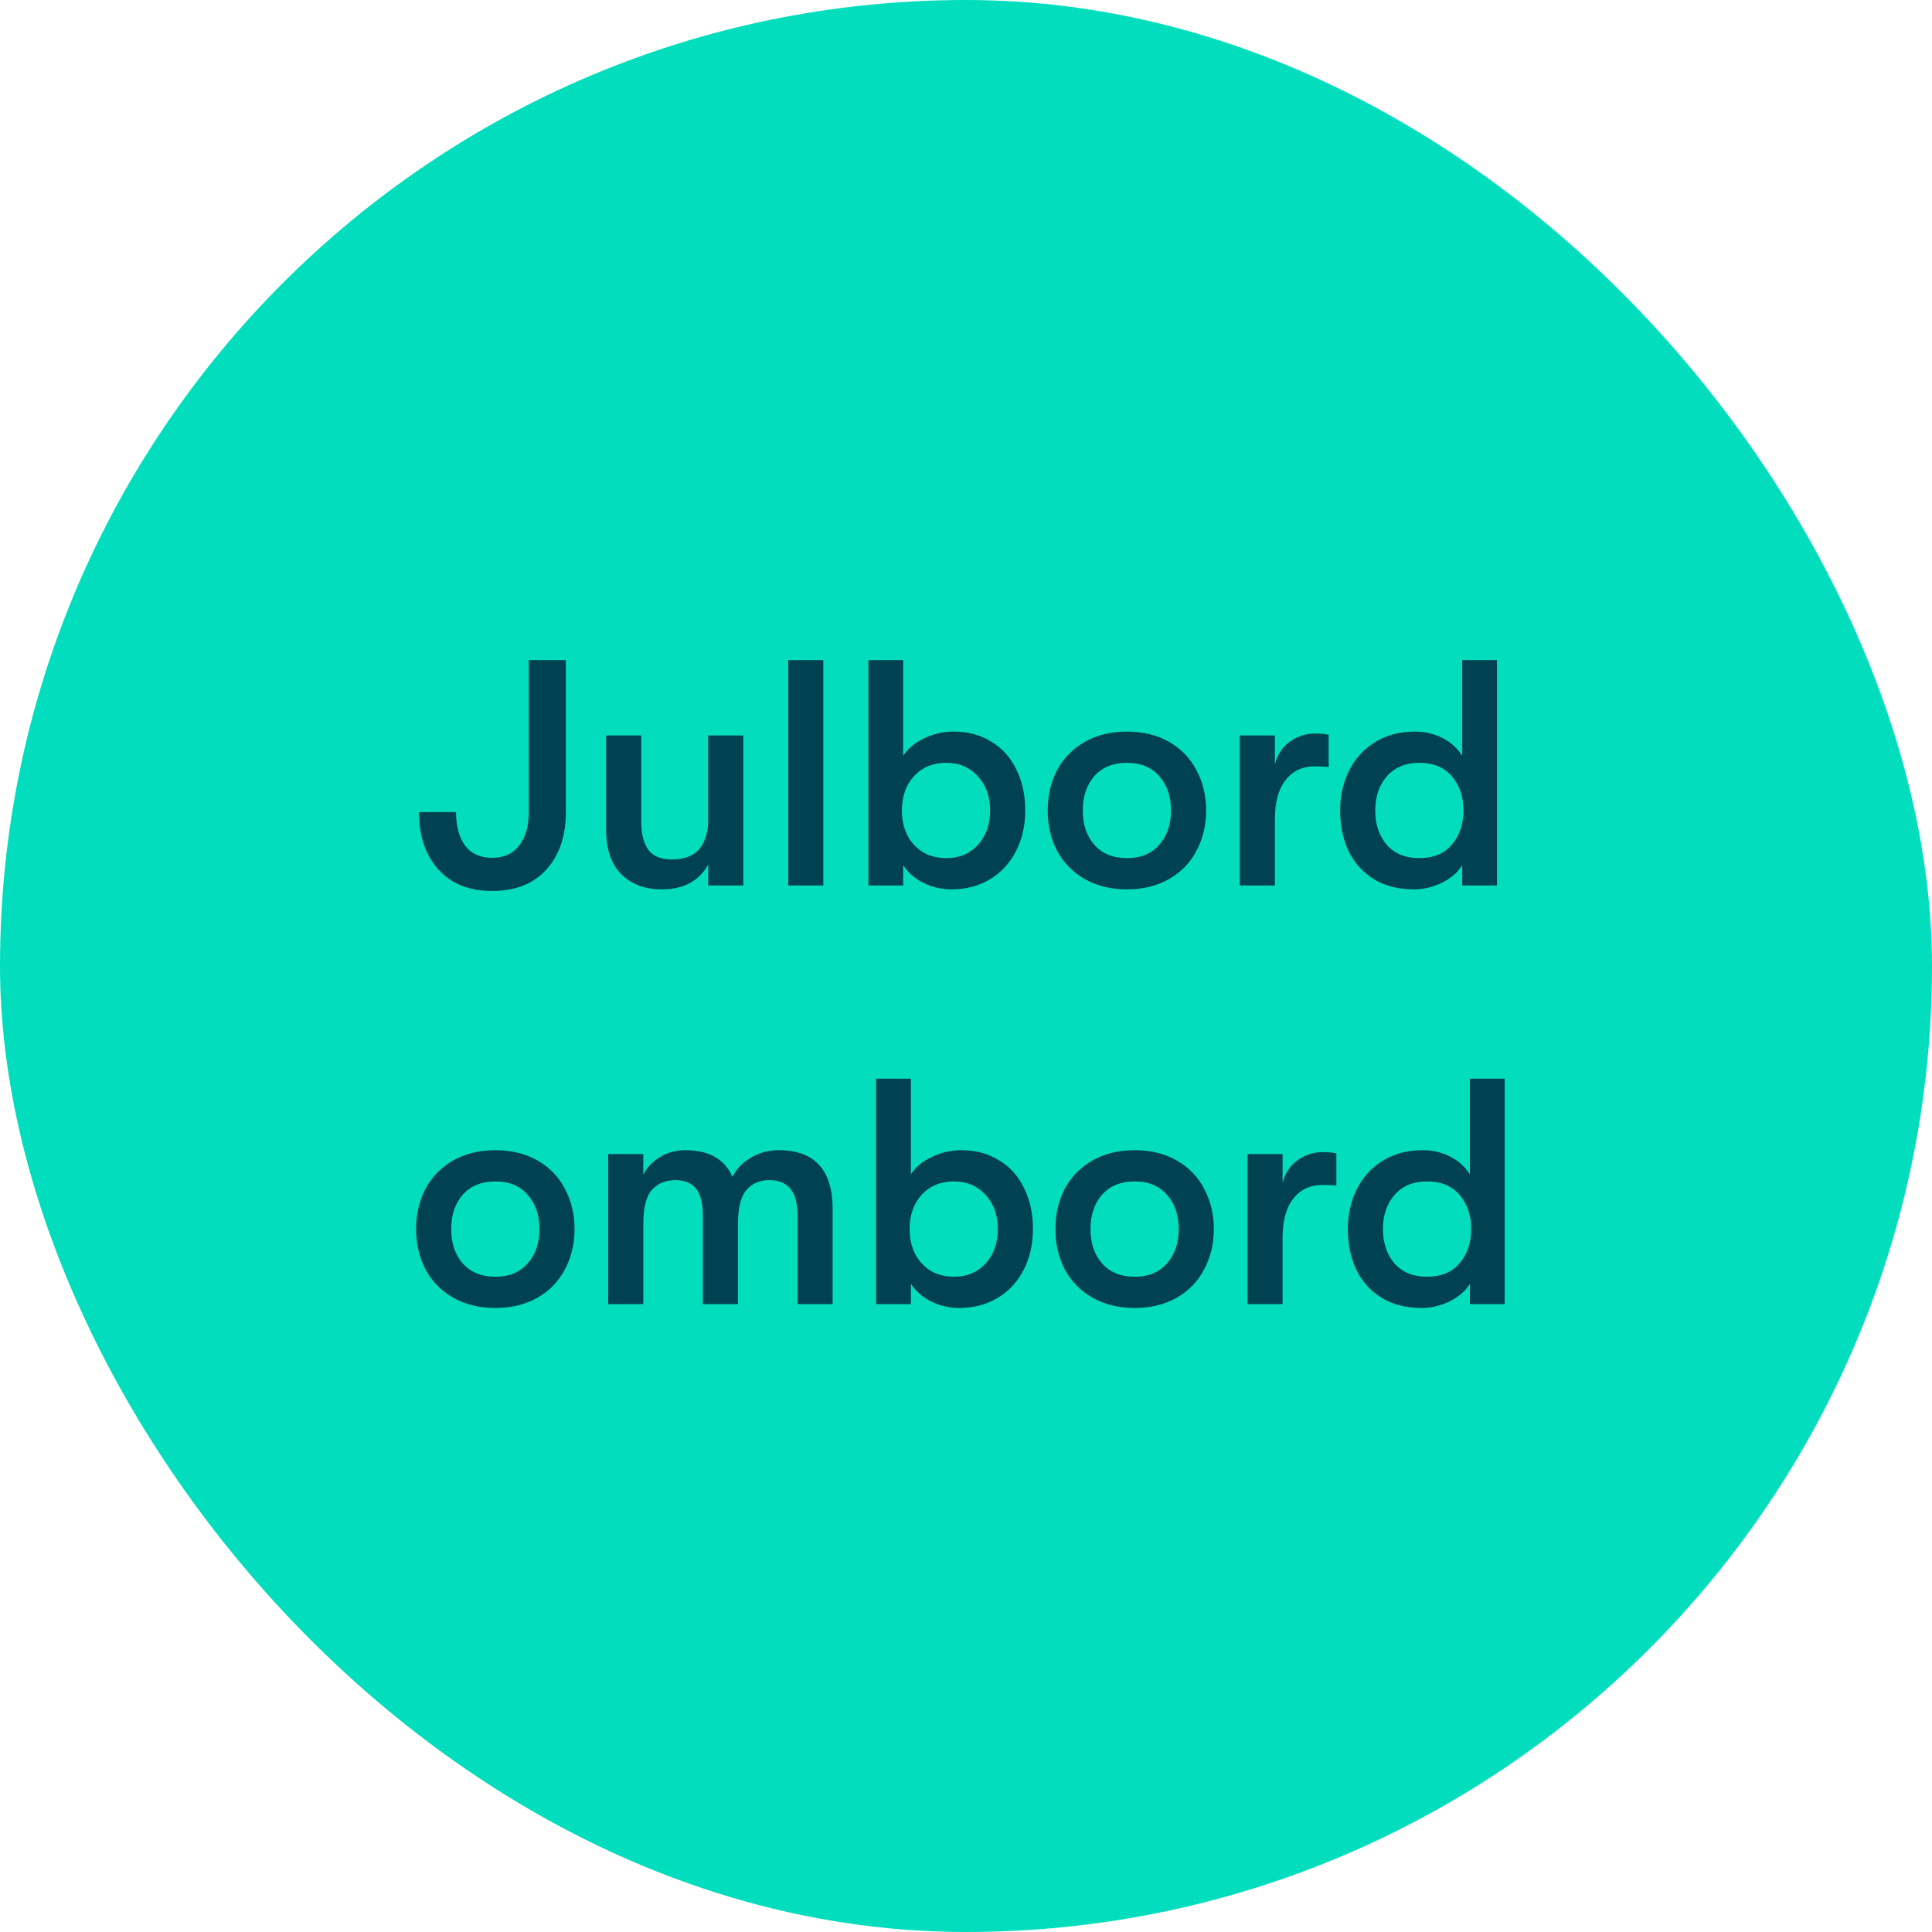
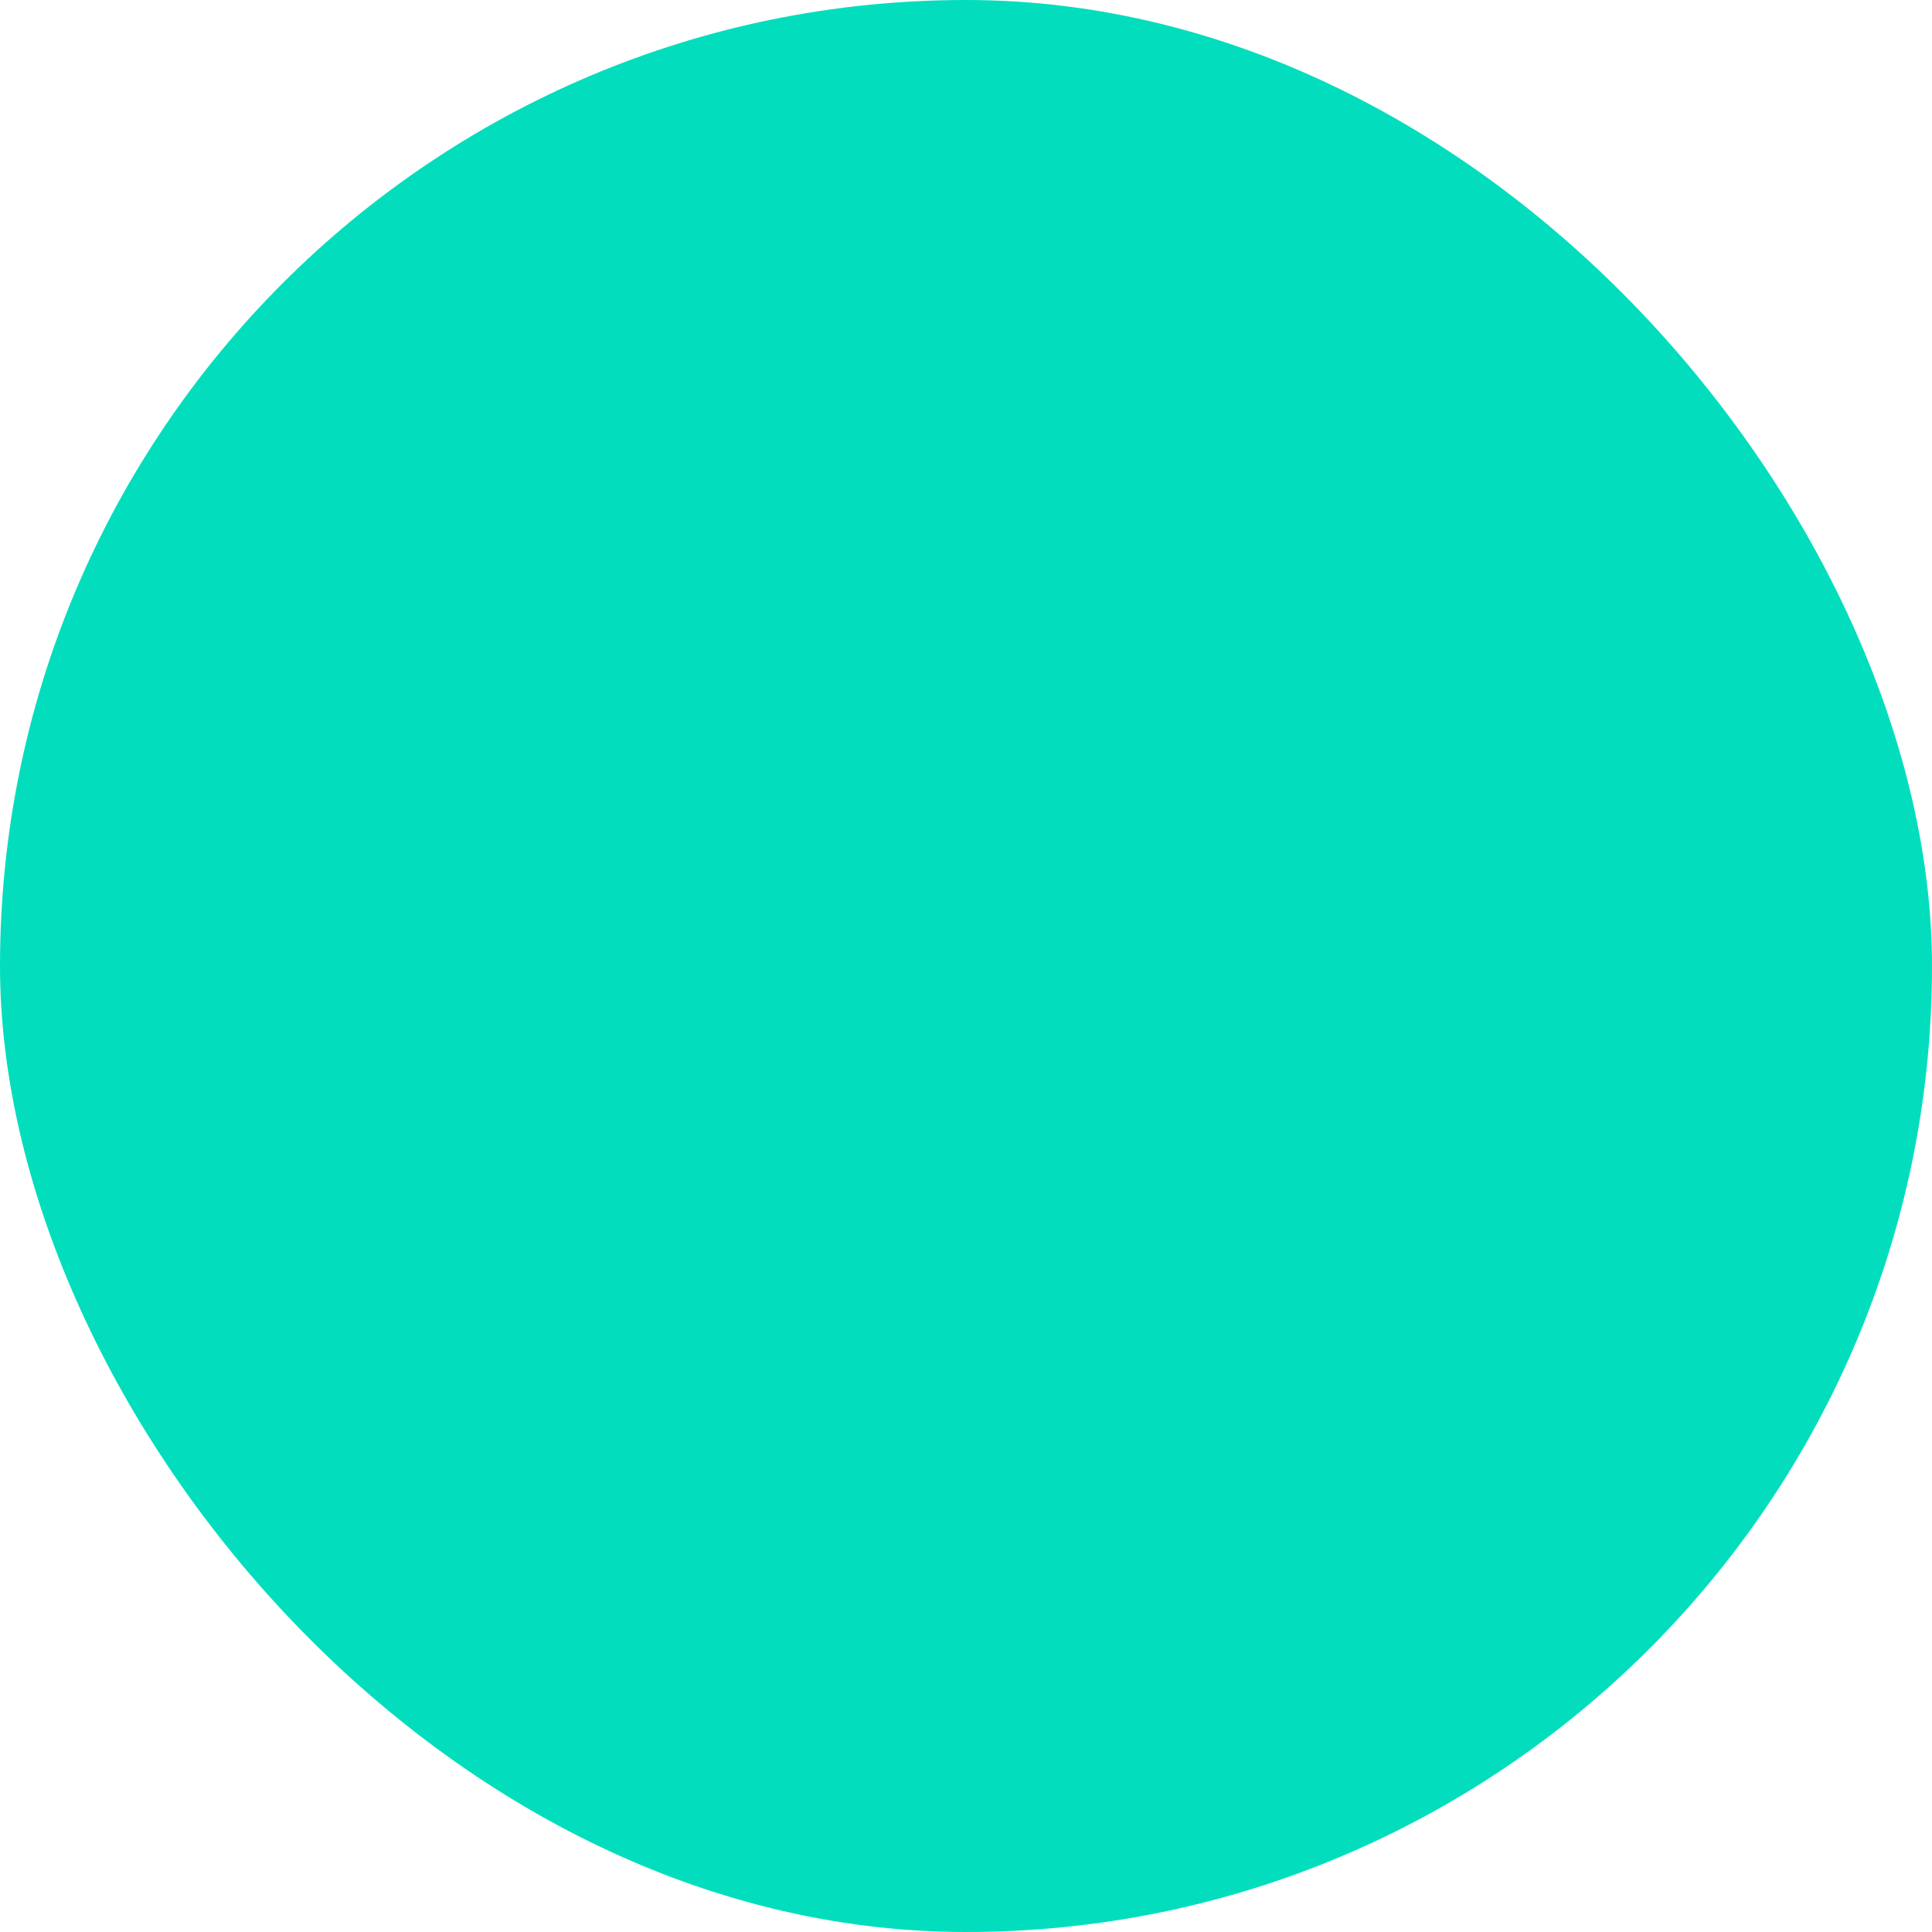
<svg xmlns="http://www.w3.org/2000/svg" width="120" height="120" viewBox="0 0 120 120" fill="none">
  <rect width="120" height="120" rx="60" fill="#02DEBD" />
-   <path d="M30.565 55.34C29.138 55.34 28.025 54.893 27.225 54C26.425 53.107 26.025 51.92 26.025 50.44H28.325C28.325 51.307 28.512 52 28.885 52.52C29.272 53.027 29.832 53.28 30.565 53.28C31.298 53.28 31.858 53.027 32.245 52.52C32.645 52 32.845 51.313 32.845 50.46V41H35.145V50.46C35.145 51.94 34.738 53.127 33.925 54.02C33.125 54.9 32.005 55.34 30.565 55.34ZM41.108 55.24C40.054 55.24 39.214 54.927 38.588 54.3C37.961 53.673 37.648 52.753 37.648 51.54V45.68H39.828V51C39.828 51.787 39.974 52.38 40.268 52.78C40.561 53.18 41.048 53.38 41.728 53.38C42.514 53.38 43.088 53.16 43.448 52.72C43.808 52.267 43.988 51.673 43.988 50.94V45.68H46.168V55H43.988V53.7C43.414 54.727 42.454 55.24 41.108 55.24ZM48.959 41H51.139V55H48.959V41ZM59.239 45.44C60.119 45.44 60.892 45.647 61.559 46.06C62.239 46.46 62.759 47.033 63.119 47.78C63.492 48.513 63.679 49.367 63.679 50.34C63.679 51.287 63.486 52.133 63.099 52.88C62.712 53.627 62.172 54.207 61.479 54.62C60.786 55.033 59.992 55.24 59.099 55.24C58.486 55.24 57.906 55.107 57.359 54.84C56.812 54.56 56.392 54.193 56.099 53.74V55H53.939V41H56.099V46.94C56.392 46.487 56.826 46.127 57.399 45.86C57.972 45.58 58.586 45.44 59.239 45.44ZM58.779 53.3C59.579 53.3 60.232 53.027 60.739 52.48C61.246 51.92 61.499 51.207 61.499 50.34C61.499 49.473 61.246 48.767 60.739 48.22C60.232 47.66 59.579 47.38 58.779 47.38C57.952 47.38 57.286 47.653 56.779 48.2C56.272 48.747 56.019 49.46 56.019 50.34C56.019 51.22 56.272 51.933 56.779 52.48C57.286 53.027 57.952 53.3 58.779 53.3ZM69.995 55.24C68.995 55.24 68.122 55.027 67.375 54.6C66.628 54.173 66.055 53.587 65.655 52.84C65.268 52.093 65.075 51.26 65.075 50.34C65.075 49.42 65.268 48.587 65.655 47.84C66.055 47.093 66.628 46.507 67.375 46.08C68.122 45.653 68.995 45.44 69.995 45.44C70.995 45.44 71.868 45.653 72.615 46.08C73.362 46.507 73.928 47.093 74.315 47.84C74.715 48.587 74.915 49.42 74.915 50.34C74.915 51.26 74.715 52.093 74.315 52.84C73.928 53.587 73.362 54.173 72.615 54.6C71.868 55.027 70.995 55.24 69.995 55.24ZM69.995 53.3C70.848 53.3 71.515 53.027 71.995 52.48C72.488 51.933 72.735 51.22 72.735 50.34C72.735 49.46 72.488 48.747 71.995 48.2C71.515 47.653 70.848 47.38 69.995 47.38C69.142 47.38 68.468 47.653 67.975 48.2C67.495 48.747 67.255 49.46 67.255 50.34C67.255 51.22 67.495 51.933 67.975 52.48C68.468 53.027 69.142 53.3 69.995 53.3ZM77.005 45.68H79.186V47.48C79.346 46.853 79.659 46.38 80.126 46.06C80.592 45.727 81.106 45.56 81.665 45.56C82.025 45.56 82.312 45.587 82.525 45.64V47.64C82.299 47.613 82.012 47.6 81.665 47.6C80.892 47.6 80.285 47.887 79.846 48.46C79.406 49.02 79.186 49.827 79.186 50.88V55H77.005V45.68ZM92.979 41V55H90.819V53.74C90.539 54.193 90.112 54.56 89.539 54.84C88.979 55.107 88.406 55.24 87.819 55.24C86.846 55.24 86.012 55.027 85.319 54.6C84.639 54.173 84.119 53.593 83.759 52.86C83.412 52.113 83.239 51.273 83.239 50.34C83.239 49.42 83.426 48.593 83.799 47.86C84.172 47.113 84.706 46.527 85.399 46.1C86.106 45.66 86.932 45.44 87.879 45.44C88.506 45.44 89.079 45.573 89.599 45.84C90.119 46.107 90.526 46.473 90.819 46.94V41H92.979ZM88.139 53.3C89.032 53.3 89.712 53.02 90.179 52.46C90.659 51.9 90.899 51.193 90.899 50.34C90.899 49.487 90.659 48.78 90.179 48.22C89.712 47.66 89.032 47.38 88.139 47.38C87.299 47.38 86.632 47.66 86.139 48.22C85.659 48.767 85.419 49.473 85.419 50.34C85.419 51.207 85.659 51.92 86.139 52.48C86.632 53.027 87.299 53.3 88.139 53.3ZM30.767 81.24C29.767 81.24 28.893 81.027 28.146 80.6C27.4 80.173 26.826 79.587 26.427 78.84C26.04 78.093 25.846 77.26 25.846 76.34C25.846 75.42 26.04 74.587 26.427 73.84C26.826 73.093 27.4 72.507 28.146 72.08C28.893 71.653 29.767 71.44 30.767 71.44C31.767 71.44 32.64 71.653 33.386 72.08C34.133 72.507 34.7 73.093 35.087 73.84C35.486 74.587 35.687 75.42 35.687 76.34C35.687 77.26 35.486 78.093 35.087 78.84C34.7 79.587 34.133 80.173 33.386 80.6C32.64 81.027 31.767 81.24 30.767 81.24ZM30.767 79.3C31.62 79.3 32.286 79.027 32.767 78.48C33.26 77.933 33.507 77.22 33.507 76.34C33.507 75.46 33.26 74.747 32.767 74.2C32.286 73.653 31.62 73.38 30.767 73.38C29.913 73.38 29.24 73.653 28.747 74.2C28.267 74.747 28.026 75.46 28.026 76.34C28.026 77.22 28.267 77.933 28.747 78.48C29.24 79.027 29.913 79.3 30.767 79.3ZM37.777 71.68H39.957V72.98C40.17 72.527 40.51 72.16 40.977 71.88C41.444 71.587 41.97 71.44 42.557 71.44C44.037 71.44 45.017 71.993 45.497 73.1C45.724 72.62 46.097 72.227 46.617 71.92C47.137 71.6 47.717 71.44 48.357 71.44C50.597 71.44 51.717 72.66 51.717 75.1V81H49.537V75.52C49.537 74.76 49.39 74.2 49.097 73.84C48.804 73.48 48.37 73.3 47.797 73.3C47.184 73.3 46.704 73.507 46.357 73.92C46.01 74.32 45.837 75.033 45.837 76.06V81H43.657V75.5C43.657 74.74 43.517 74.187 43.237 73.84C42.957 73.48 42.53 73.3 41.957 73.3C41.33 73.3 40.837 73.507 40.477 73.92C40.13 74.32 39.957 75.033 39.957 76.06V81H37.777V71.68ZM59.718 71.44C60.598 71.44 61.371 71.647 62.038 72.06C62.718 72.46 63.238 73.033 63.598 73.78C63.971 74.513 64.158 75.367 64.158 76.34C64.158 77.287 63.964 78.133 63.578 78.88C63.191 79.627 62.651 80.207 61.958 80.62C61.264 81.033 60.471 81.24 59.578 81.24C58.964 81.24 58.384 81.107 57.838 80.84C57.291 80.56 56.871 80.193 56.578 79.74V81H54.418V67H56.578V72.94C56.871 72.487 57.304 72.127 57.878 71.86C58.451 71.58 59.064 71.44 59.718 71.44ZM59.258 79.3C60.058 79.3 60.711 79.027 61.218 78.48C61.724 77.92 61.978 77.207 61.978 76.34C61.978 75.473 61.724 74.767 61.218 74.22C60.711 73.66 60.058 73.38 59.258 73.38C58.431 73.38 57.764 73.653 57.258 74.2C56.751 74.747 56.498 75.46 56.498 76.34C56.498 77.22 56.751 77.933 57.258 78.48C57.764 79.027 58.431 79.3 59.258 79.3ZM70.474 81.24C69.474 81.24 68.6 81.027 67.853 80.6C67.107 80.173 66.534 79.587 66.133 78.84C65.747 78.093 65.553 77.26 65.553 76.34C65.553 75.42 65.747 74.587 66.133 73.84C66.534 73.093 67.107 72.507 67.853 72.08C68.6 71.653 69.474 71.44 70.474 71.44C71.474 71.44 72.347 71.653 73.094 72.08C73.84 72.507 74.407 73.093 74.793 73.84C75.194 74.587 75.394 75.42 75.394 76.34C75.394 77.26 75.194 78.093 74.793 78.84C74.407 79.587 73.84 80.173 73.094 80.6C72.347 81.027 71.474 81.24 70.474 81.24ZM70.474 79.3C71.327 79.3 71.993 79.027 72.474 78.48C72.967 77.933 73.213 77.22 73.213 76.34C73.213 75.46 72.967 74.747 72.474 74.2C71.993 73.653 71.327 73.38 70.474 73.38C69.62 73.38 68.947 73.653 68.454 74.2C67.974 74.747 67.734 75.46 67.734 76.34C67.734 77.22 67.974 77.933 68.454 78.48C68.947 79.027 69.62 79.3 70.474 79.3ZM77.484 71.68H79.664V73.48C79.824 72.853 80.137 72.38 80.604 72.06C81.071 71.727 81.584 71.56 82.144 71.56C82.504 71.56 82.791 71.587 83.004 71.64V73.64C82.777 73.613 82.491 73.6 82.144 73.6C81.371 73.6 80.764 73.887 80.324 74.46C79.884 75.02 79.664 75.827 79.664 76.88V81H77.484V71.68ZM93.458 67V81H91.298V79.74C91.018 80.193 90.591 80.56 90.018 80.84C89.458 81.107 88.884 81.24 88.298 81.24C87.324 81.24 86.491 81.027 85.798 80.6C85.118 80.173 84.598 79.593 84.238 78.86C83.891 78.113 83.718 77.273 83.718 76.34C83.718 75.42 83.904 74.593 84.278 73.86C84.651 73.113 85.184 72.527 85.878 72.1C86.584 71.66 87.411 71.44 88.358 71.44C88.984 71.44 89.558 71.573 90.078 71.84C90.598 72.107 91.004 72.473 91.298 72.94V67H93.458ZM88.618 79.3C89.511 79.3 90.191 79.02 90.658 78.46C91.138 77.9 91.378 77.193 91.378 76.34C91.378 75.487 91.138 74.78 90.658 74.22C90.191 73.66 89.511 73.38 88.618 73.38C87.778 73.38 87.111 73.66 86.618 74.22C86.138 74.767 85.898 75.473 85.898 76.34C85.898 77.207 86.138 77.92 86.618 78.48C87.111 79.027 87.778 79.3 88.618 79.3Z" fill="#004152" />
</svg>